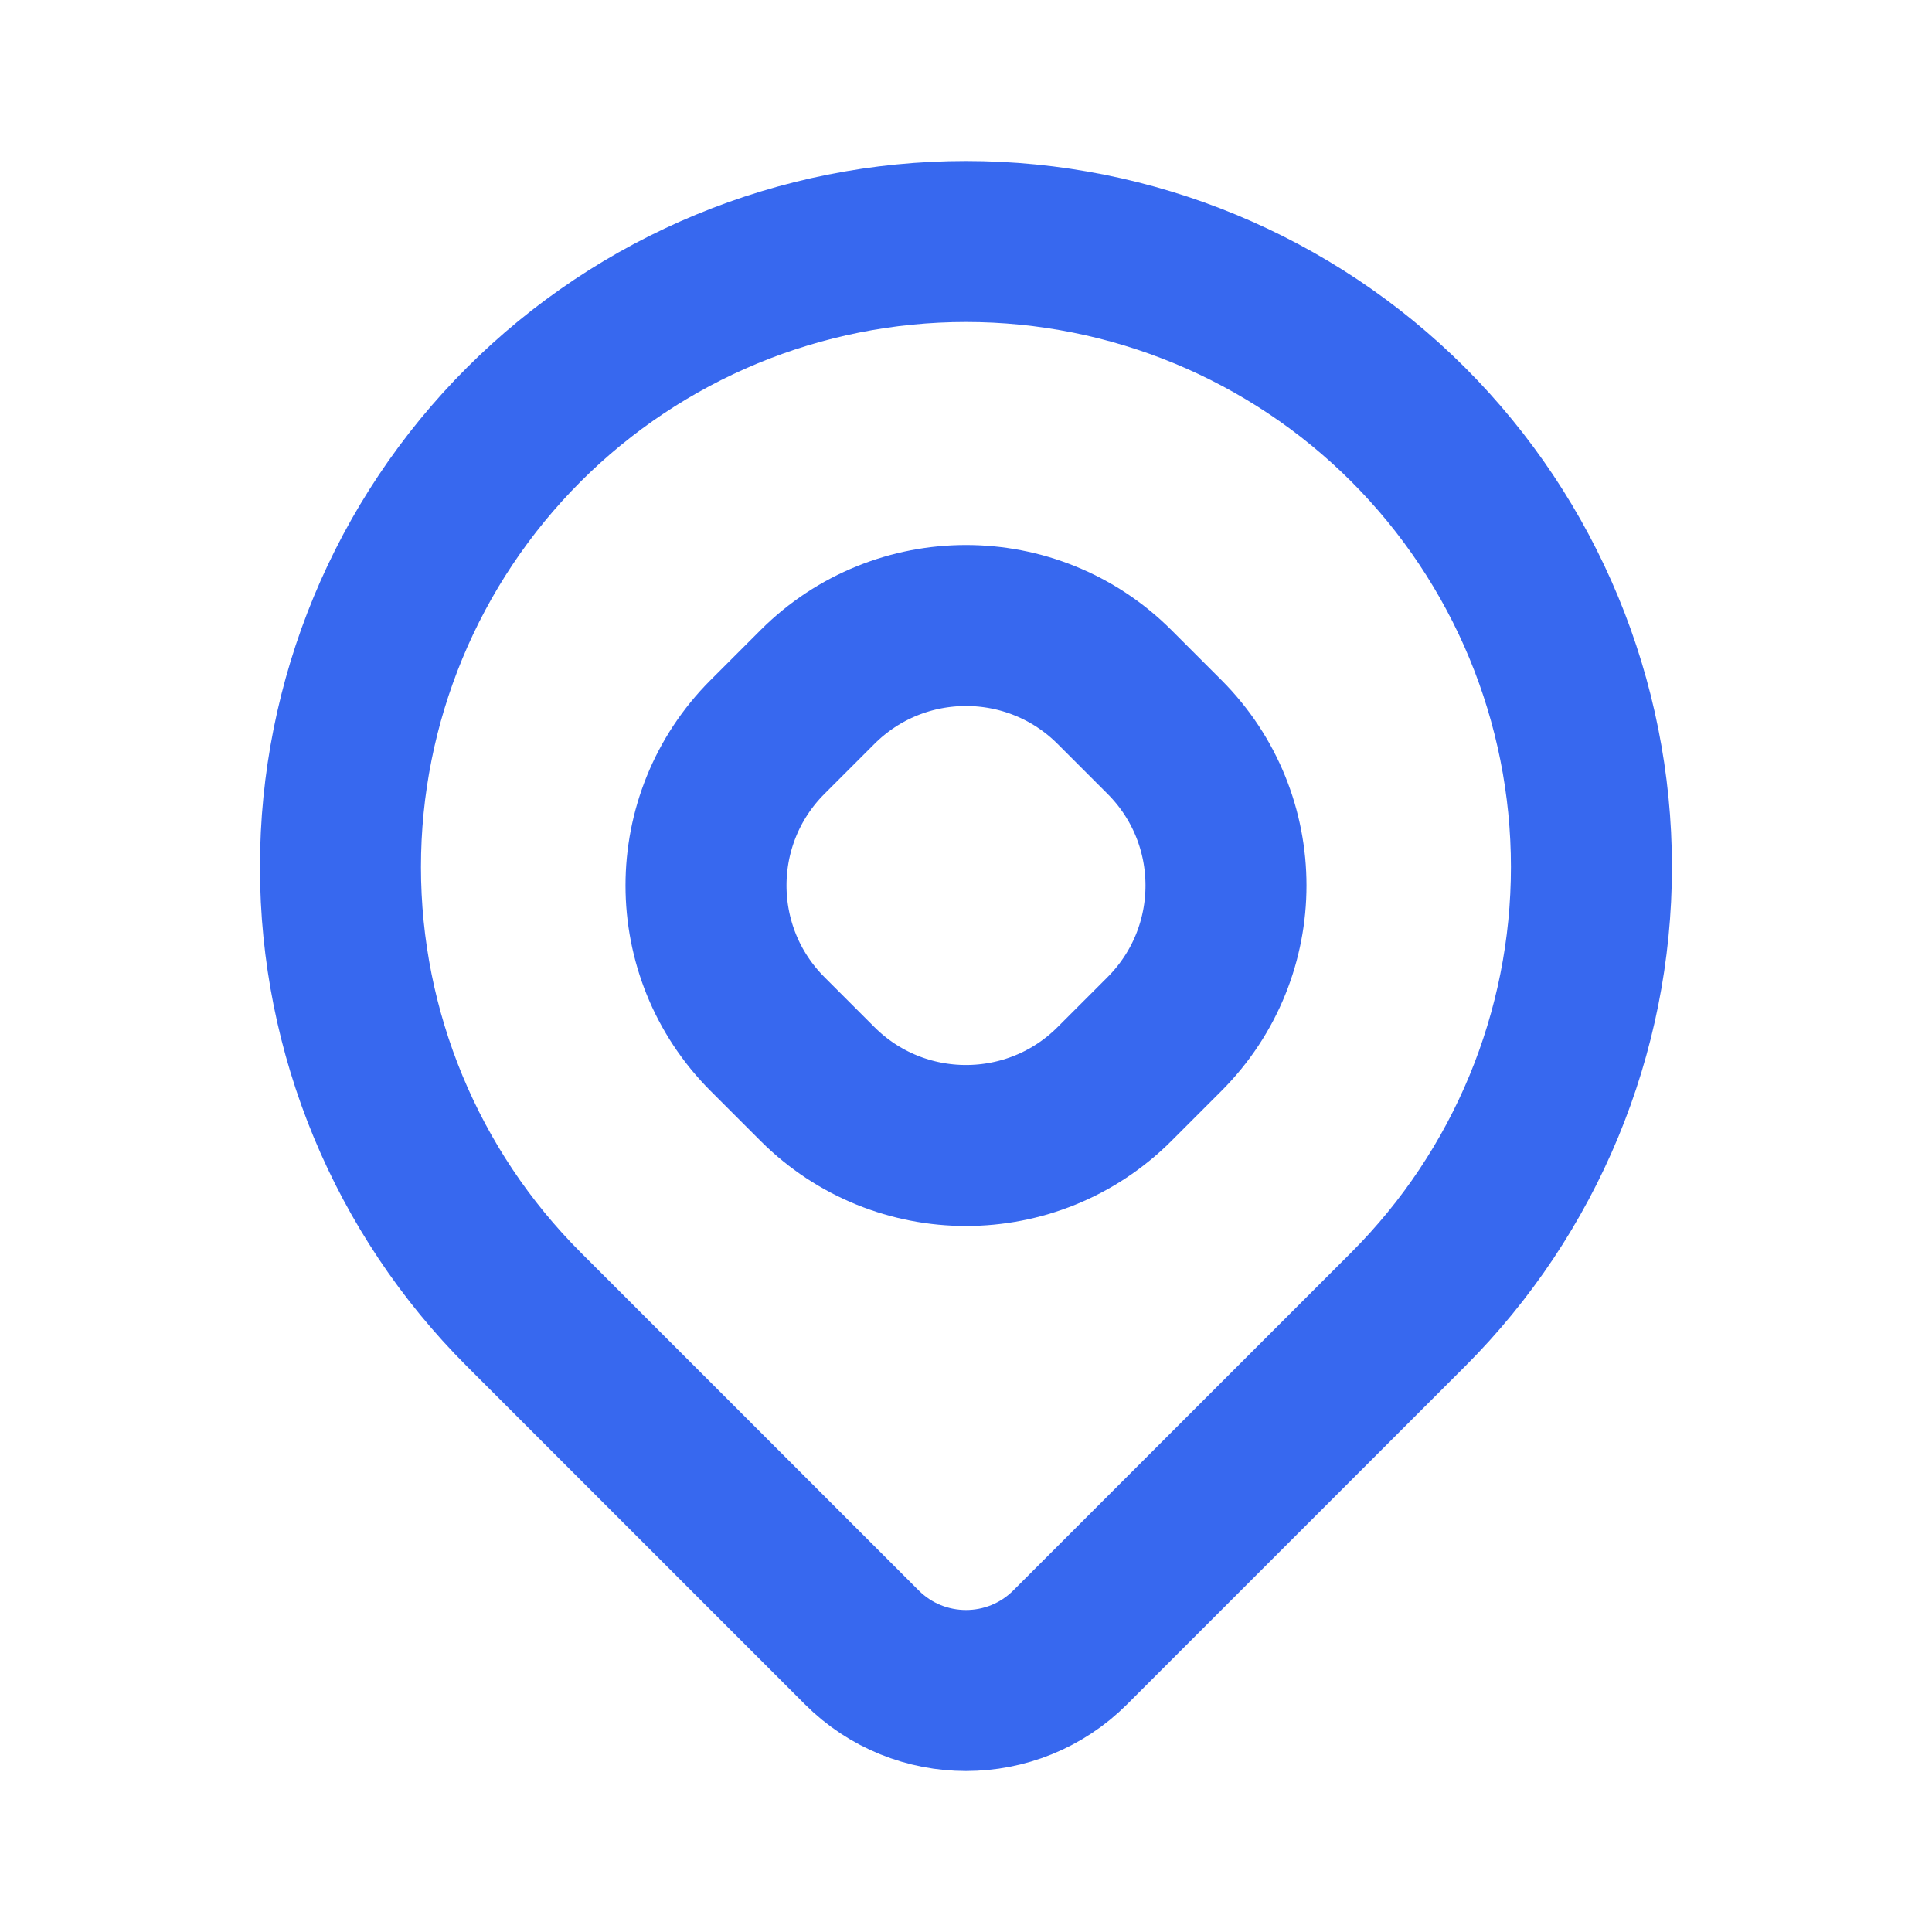
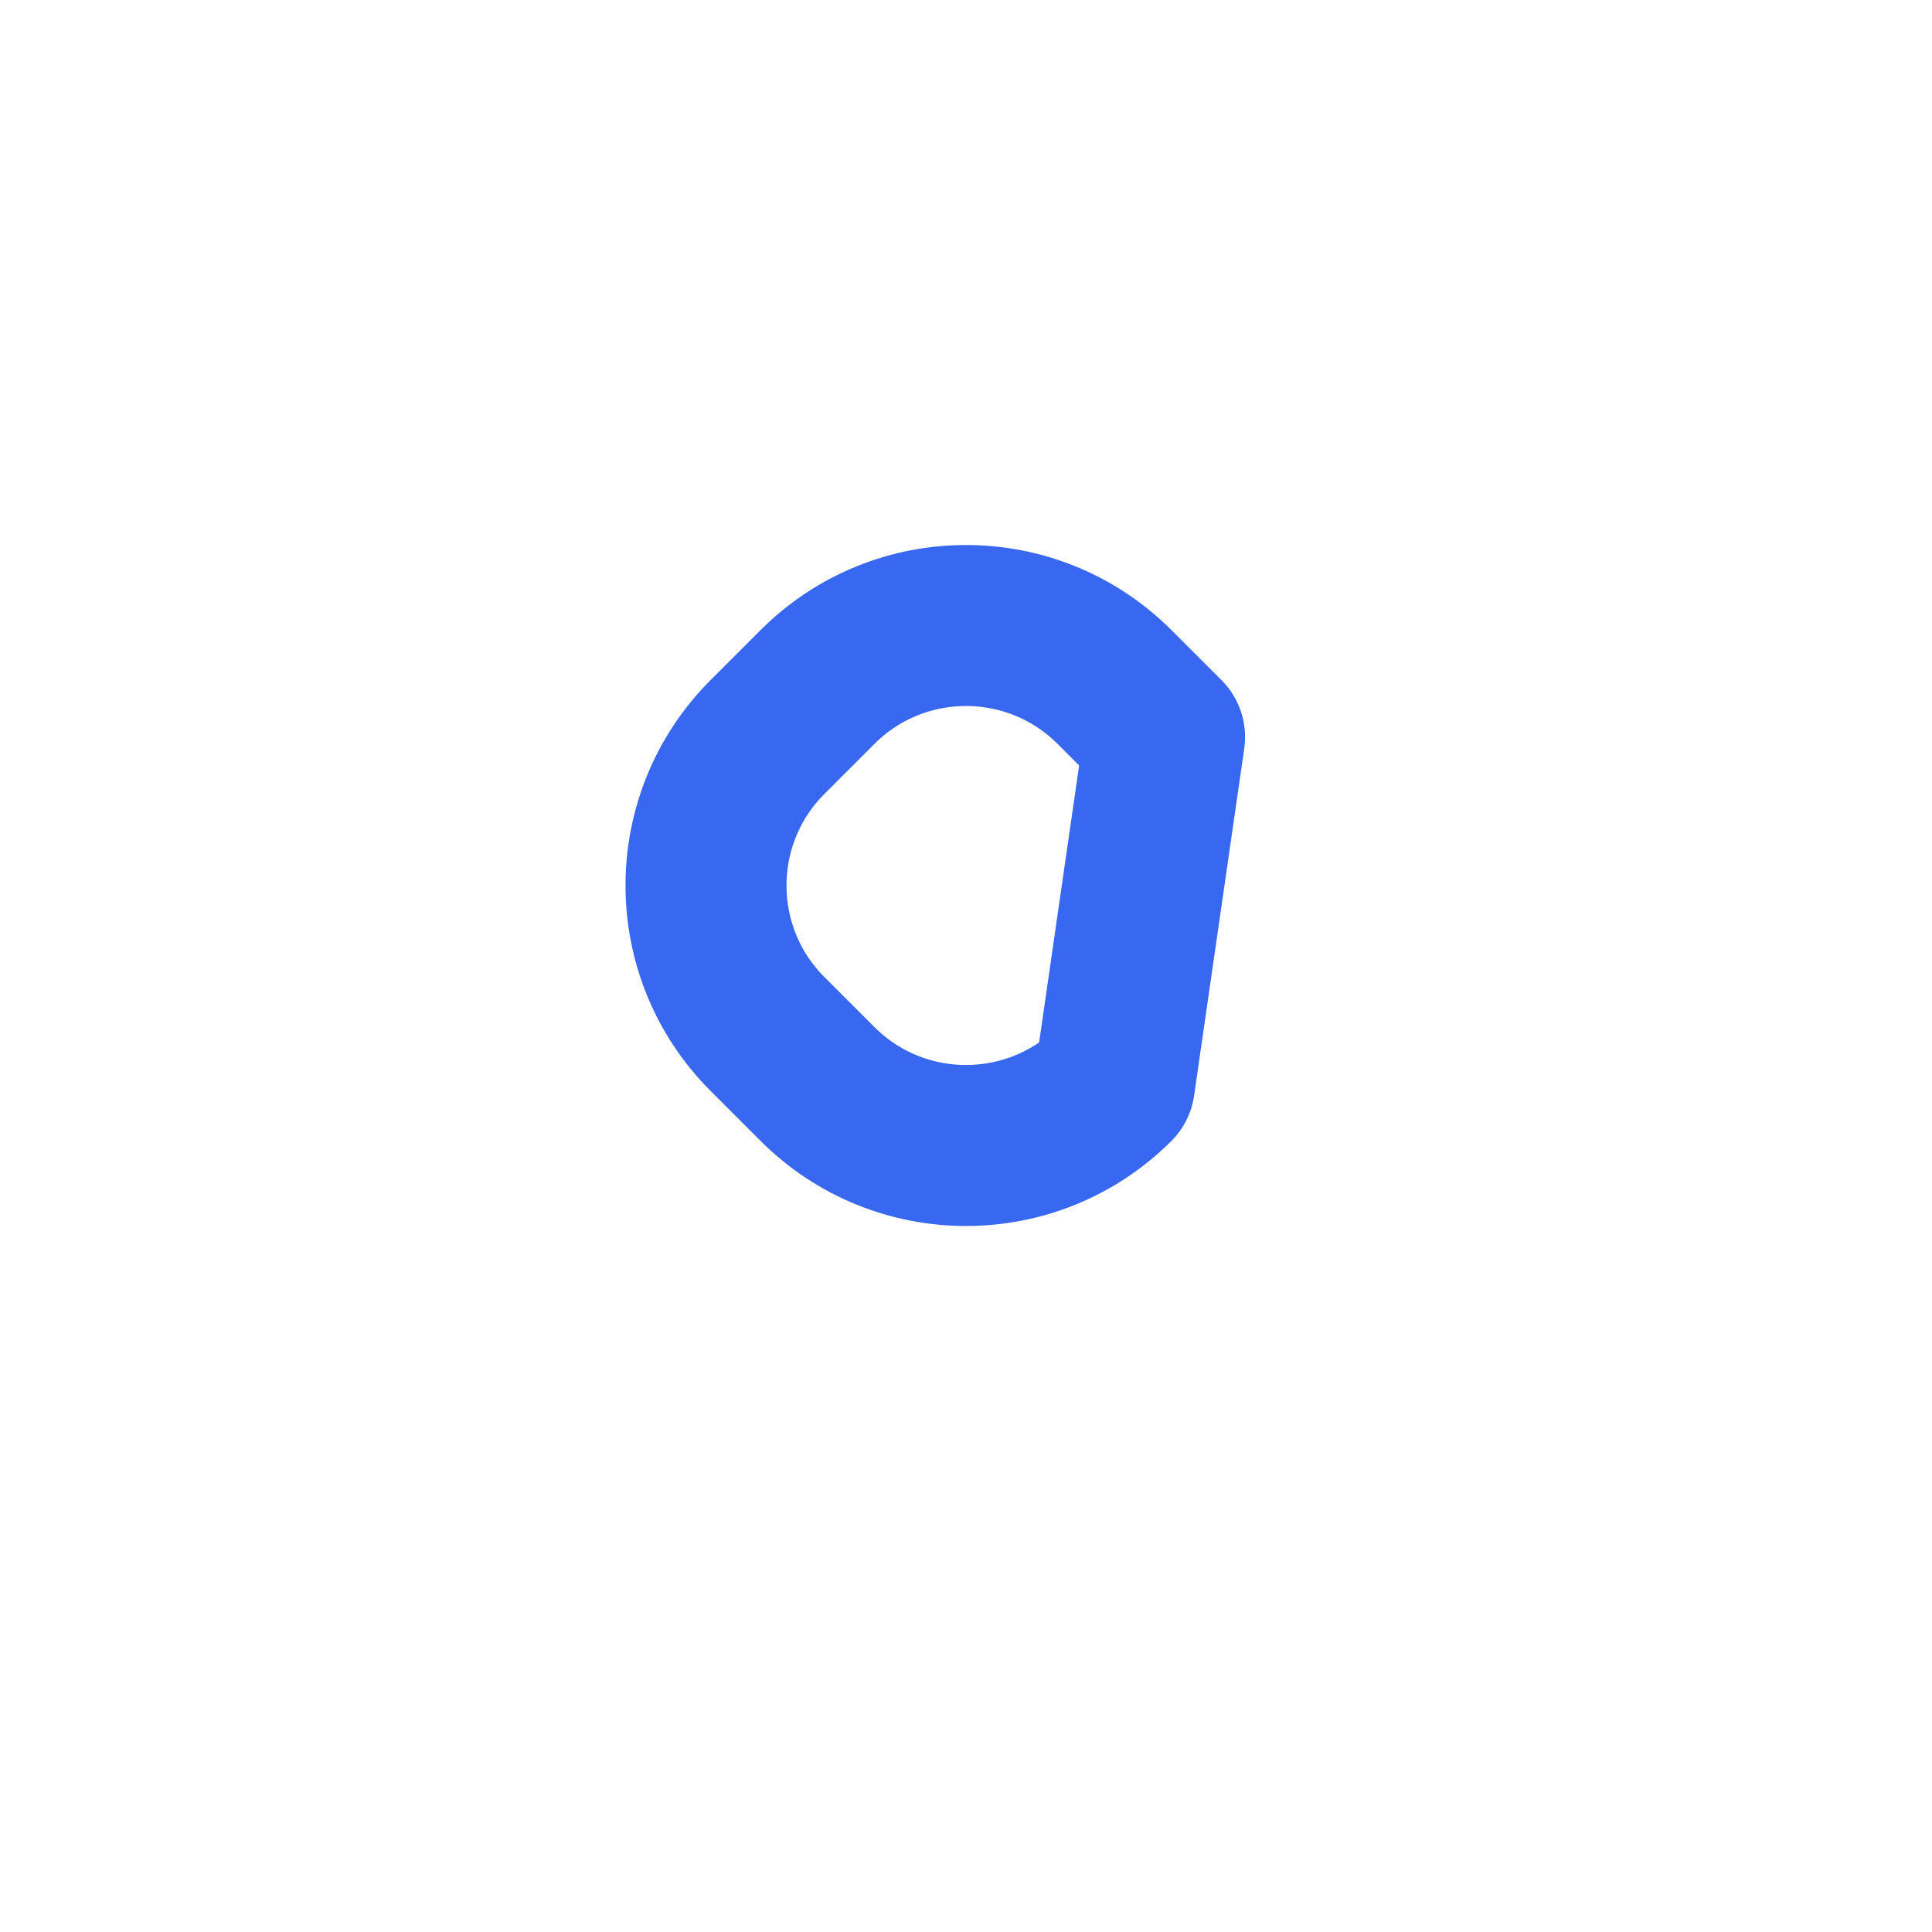
<svg xmlns="http://www.w3.org/2000/svg" width="18" height="18" viewBox="0 0 18 18" fill="none">
-   <path fill-rule="evenodd" clip-rule="evenodd" d="M13.121 3.957V3.957C14.213 5.05 14.827 6.532 14.827 8.078C14.827 9.623 14.213 11.105 13.121 12.198V12.198L9.971 15.348C9.435 15.884 8.565 15.884 8.029 15.348L4.879 12.198C3.786 11.105 3.172 9.623 3.172 8.078C3.172 6.532 3.786 5.05 4.879 3.957V3.957C5.972 2.864 7.454 2.25 9 2.25C10.545 2.25 12.028 2.864 13.121 3.957Z" stroke="#3768EF" stroke-width="1.5" stroke-linecap="round" stroke-linejoin="round" />
-   <path fill-rule="evenodd" clip-rule="evenodd" d="M7.15 9.633C6.387 8.869 6.387 7.631 7.15 6.867L7.617 6.4C8.381 5.637 9.619 5.637 10.383 6.4L10.85 6.867C11.613 7.631 11.613 8.869 10.85 9.633L10.383 10.1C9.619 10.863 8.381 10.863 7.617 10.1L7.15 9.633Z" stroke="#3768EF" stroke-width="1.5" stroke-linecap="round" stroke-linejoin="round" />
+   <path fill-rule="evenodd" clip-rule="evenodd" d="M7.15 9.633C6.387 8.869 6.387 7.631 7.15 6.867L7.617 6.4C8.381 5.637 9.619 5.637 10.383 6.4L10.85 6.867L10.383 10.1C9.619 10.863 8.381 10.863 7.617 10.1L7.15 9.633Z" stroke="#3768EF" stroke-width="1.5" stroke-linecap="round" stroke-linejoin="round" />
</svg>